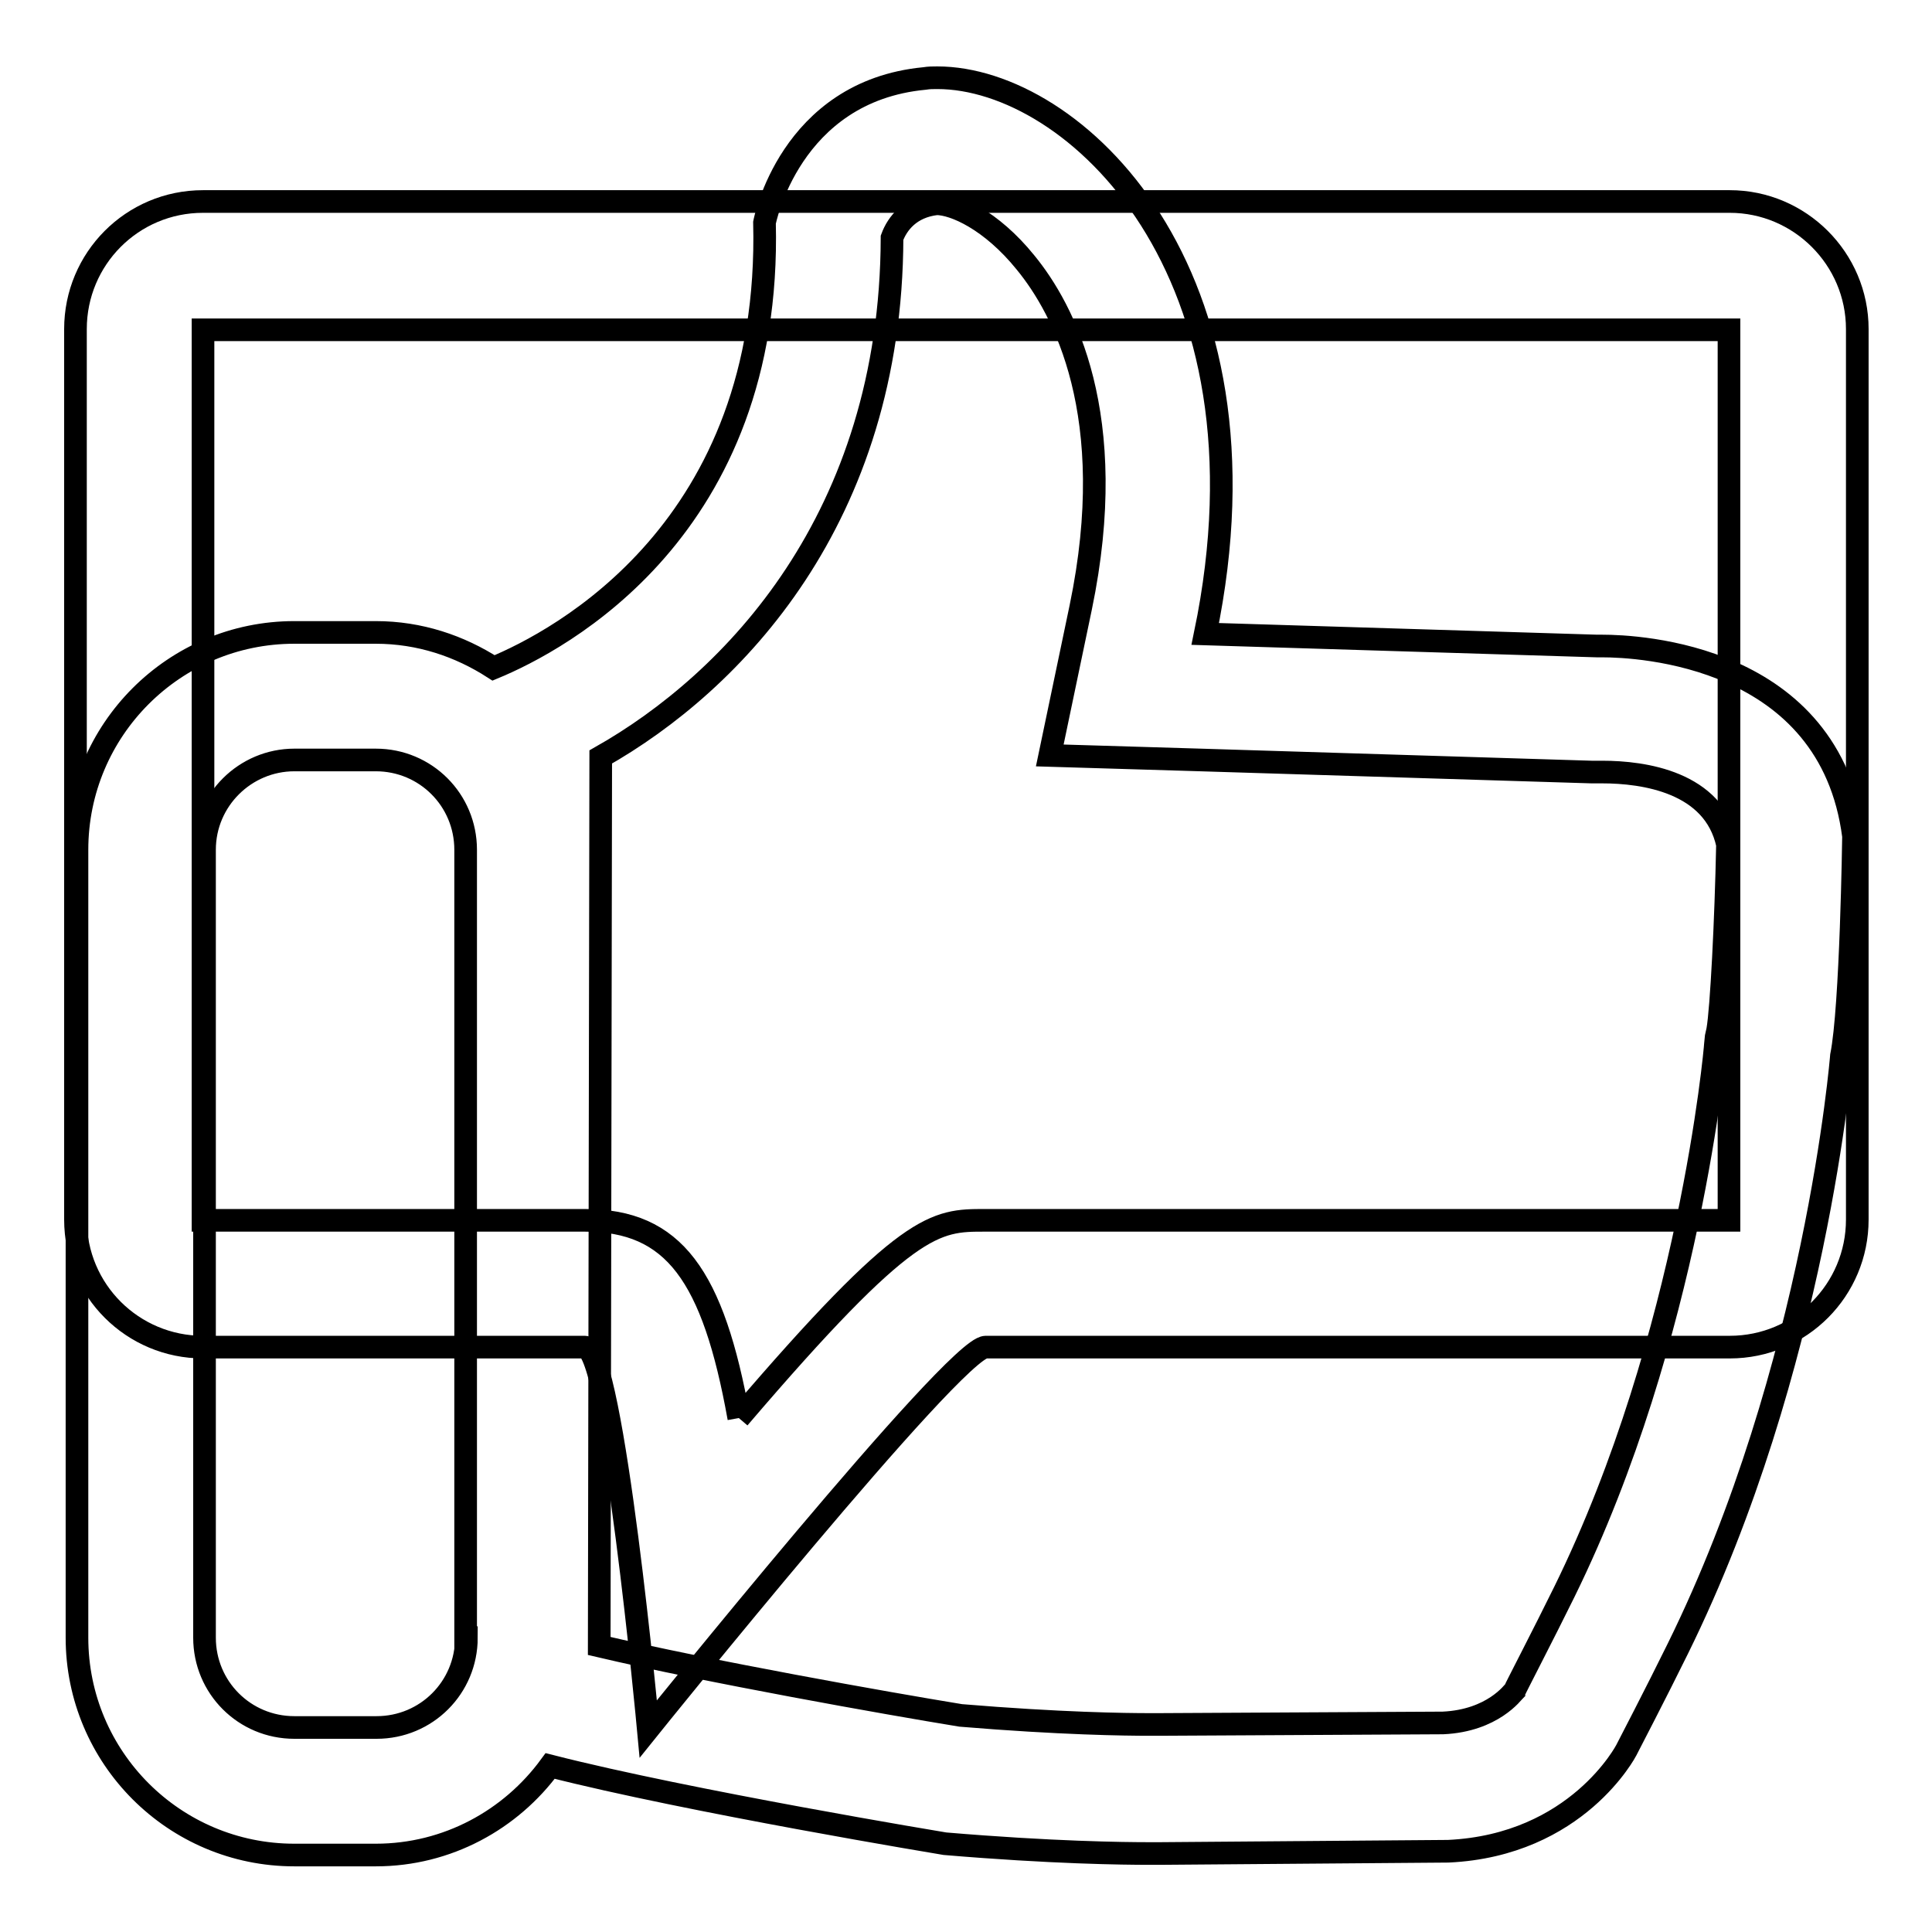
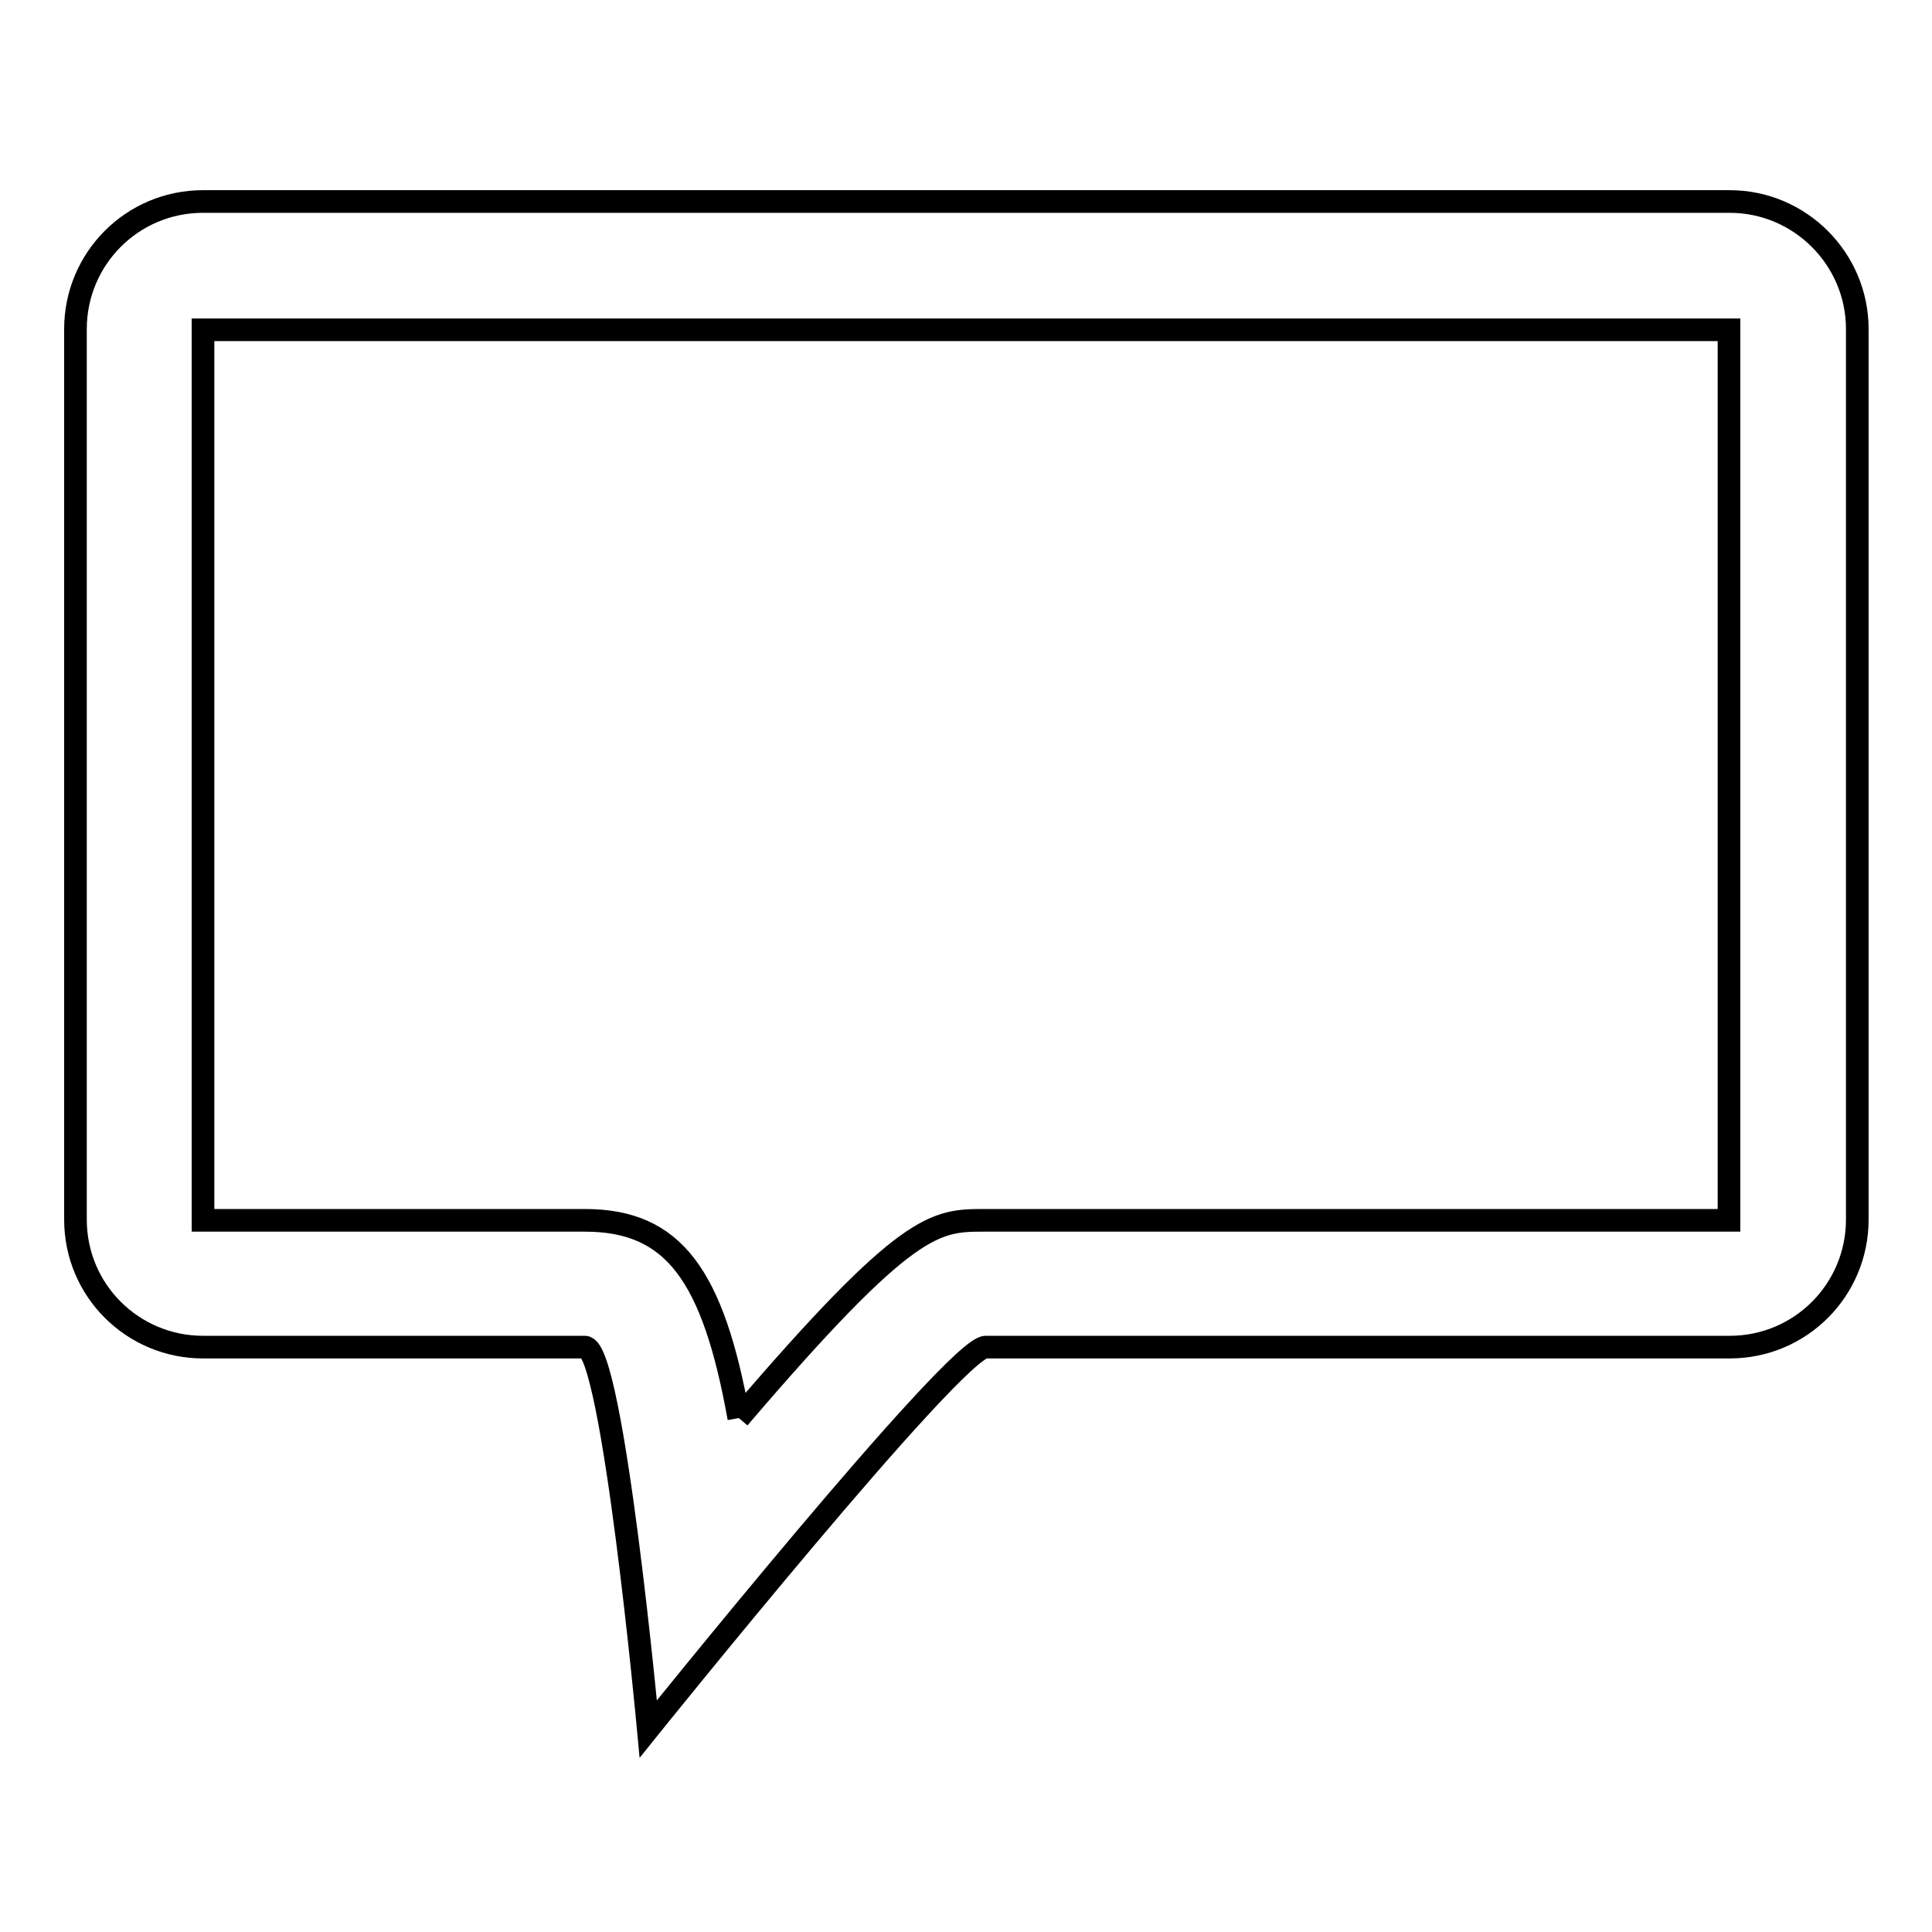
<svg xmlns="http://www.w3.org/2000/svg" version="1.1" x="0px" y="0px" viewBox="0 0 256 256" enable-background="new 0 0 256 256" xml:space="preserve">
  <g>
    <g>
      <path stroke-width="3" fill-opacity="0" stroke="#000000" d="M97.9,187.9c22.4-26.2,26-26.2,32.6-26.2h98.6v-118H26.9v118h50.6C89.3,161.7,94.5,169,97.9,187.9 M85.9,229.1c0,0-4.7-50.6-8.4-50.6c-38.9,0-50.6,0-50.6,0c-9.3,0-16.9-7.5-16.9-16.9v-118c0-9.3,7.5-16.9,16.9-16.9h202.3c9.3,0,16.9,7.6,16.9,16.9v118c0,9.3-7.5,16.9-16.9,16.9c0,0-49.6,0-98.6,0C126.5,178.6,85.9,229.1,85.9,229.1L85.9,229.1L85.9,229.1z" />
-       <path stroke-width="3" fill-opacity="0" stroke="#000000" d="M212.3,85.6c-0.5,0-0.7,0-0.7,0L159.7,84c10-48.2-17.5-73.7-35.5-73.7c-0.6,0-1.1,0-1.7,0.1c-17.9,1.7-21.2,19.1-21.2,19.1c1,40.6-27.2,55.4-35.9,59c-4.5-2.9-9.8-4.7-15.6-4.7H39c-15.9,0-28.8,12.9-28.8,28.8V217c0,15.9,12.9,28.8,28.8,28.8h10.8c9.5,0,17.9-4.7,23.1-11.8c18.4,4.7,52.3,10.3,52.3,10.3c14.2,1.2,23.7,1.3,27.1,1.3c0.9,0,1.4,0,1.4,0l38.2-0.3c17.1-0.8,23.6-13.4,23.6-13.4s4.1-7.9,6.8-13.4c18.4-37.3,21.7-78.6,21.7-78.6c1.3-6.4,1.6-29.1,1.6-29.1C242.5,86.7,217,85.6,212.3,85.6z M61.8,217c0,6.6-5.3,11.9-11.9,11.9H39c-6.6,0-11.9-5.3-11.9-11.9V112.6c0-6.6,5.4-11.9,11.9-11.9h10.8c6.6,0,11.9,5.3,11.9,11.9V217z M227.6,136.5l-0.2,0.9l-0.1,1c0,0.4-3.4,38.7-20,72.5c-2.6,5.3-6.6,13-6.6,13.1c-0.2,0.2-2.9,4-9.5,4.3l-37.6,0.2h-1.3c-3.1,0-11.8-0.1-25-1.2c-9.8-1.6-33.4-5.8-47.9-9.2l0.2-117.8c17.5-9.9,38.5-31.6,38.6-68.8c0.7-1.9,2.4-4.1,5.9-4.5l0,0c2.3,0,7.2,2.1,11.8,7.8c5,6.1,12.6,20.2,7.3,45.7l-4.1,19.6l20,0.6l51.8,1.6h0.7l0.7,0c5.5,0,14.8,1.3,16.6,9.6C228.7,121.9,228.1,133.7,227.6,136.5z" />
    </g>
  </g>
</svg>